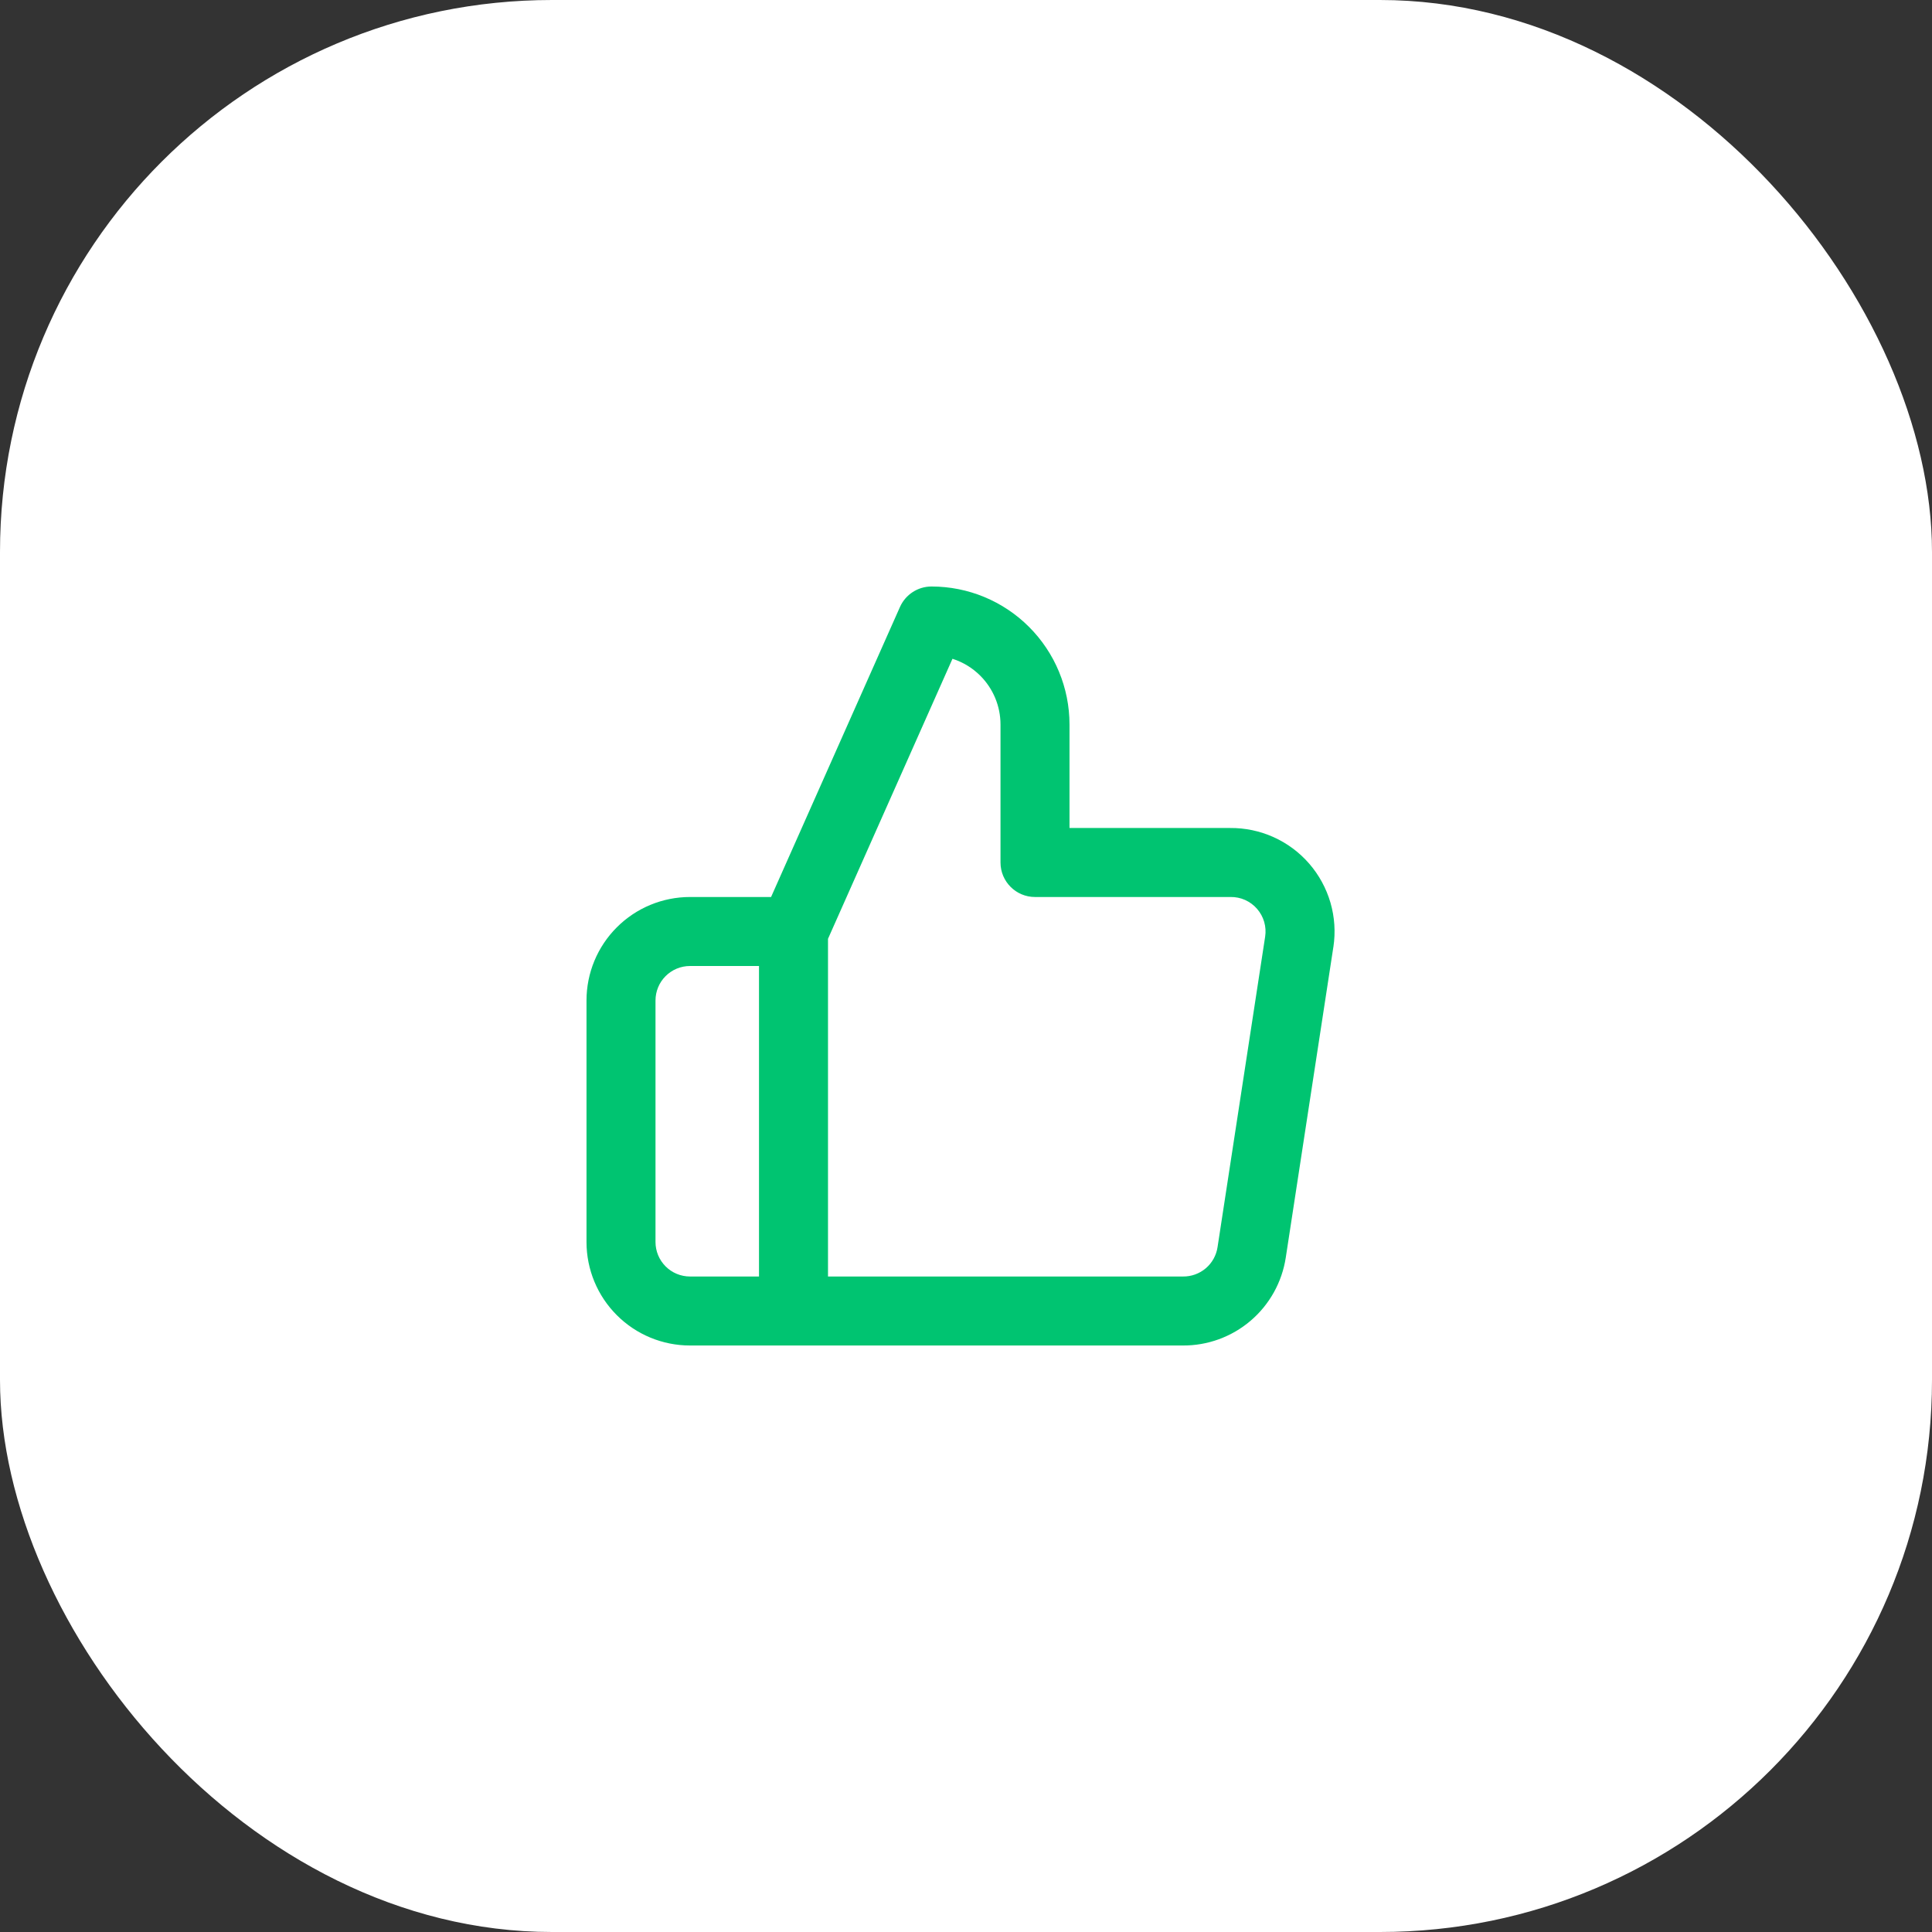
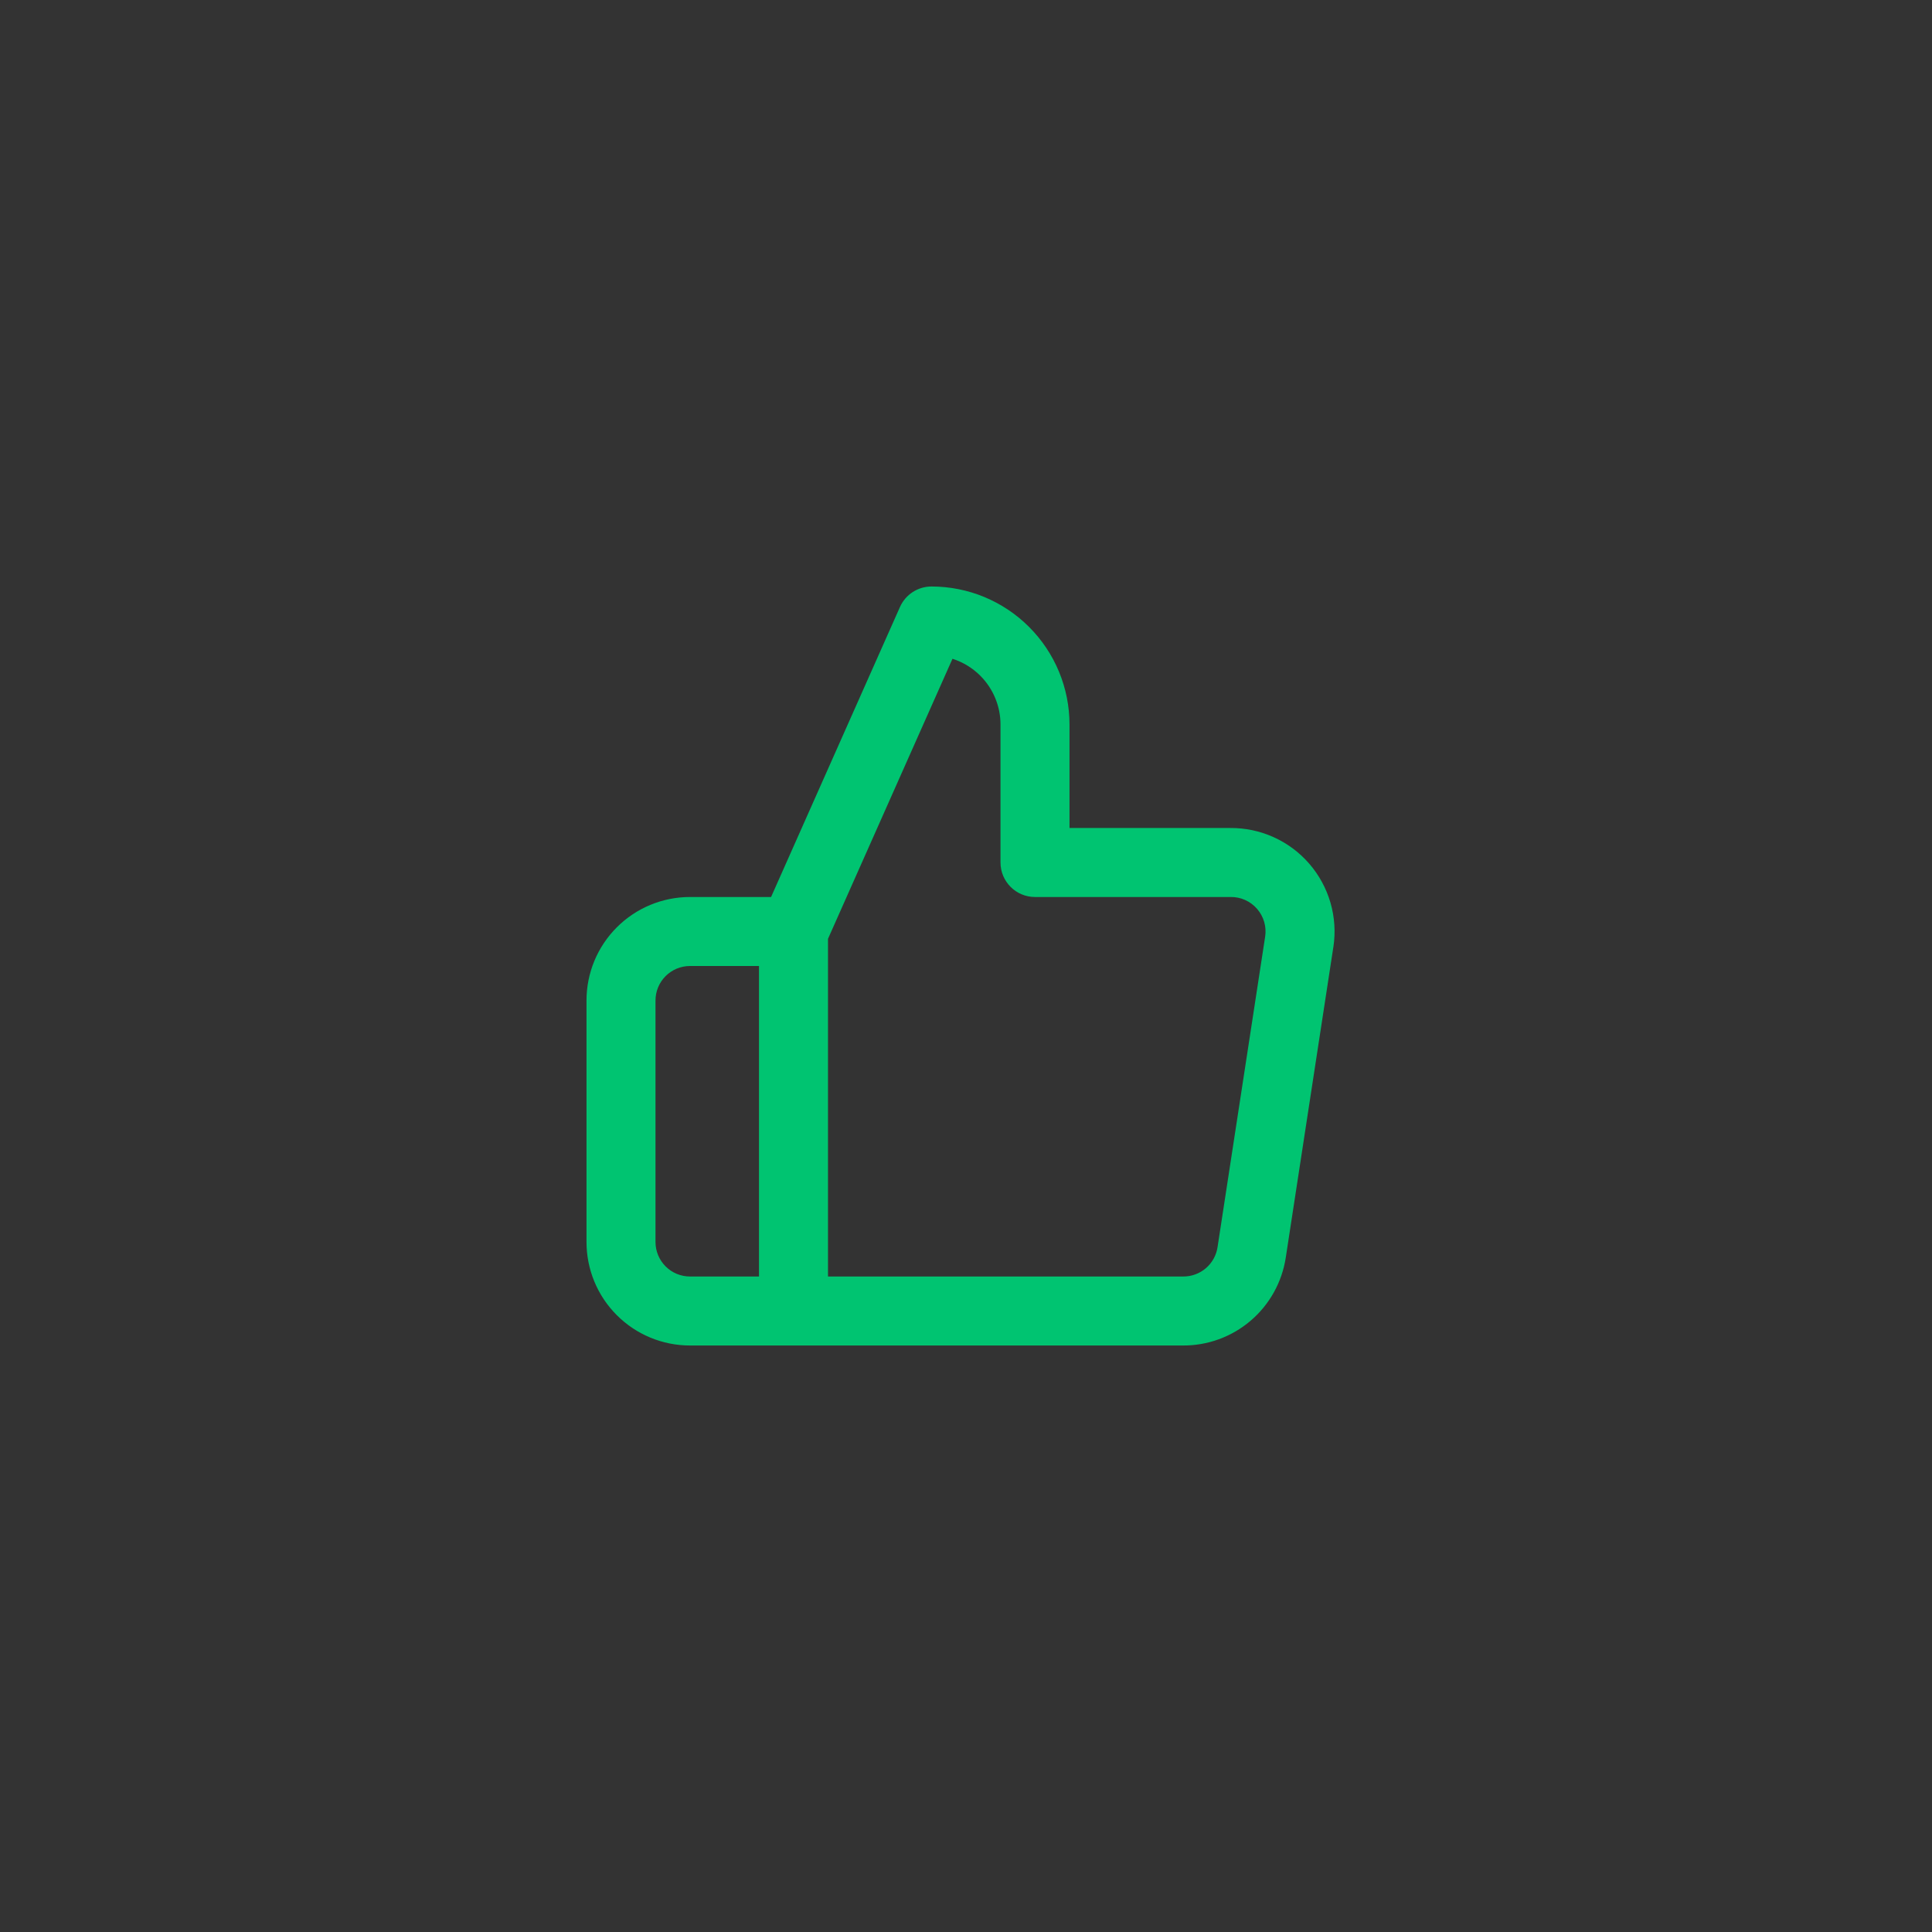
<svg xmlns="http://www.w3.org/2000/svg" width="56" height="56" viewBox="0 0 56 56" fill="none">
  <rect x="0" y="0" width="56" height="56" fill="#333333" stroke="none" />
-   <rect width="56" height="56" rx="16" fill="white" />
  <path fill-rule="evenodd" clip-rule="evenodd" d="M26.086 17.594C26.247 17.233 26.605 17 27 17C28.061 17 29.078 17.421 29.828 18.172C30.578 18.922 31 19.939 31 21V24H35.655C36.088 23.996 36.516 24.086 36.911 24.263C37.308 24.441 37.661 24.703 37.946 25.031C38.232 25.36 38.442 25.746 38.564 26.163C38.685 26.581 38.714 27.02 38.649 27.45L38.648 27.451L37.269 36.45C37.16 37.165 36.797 37.817 36.245 38.286C35.696 38.753 34.996 39.007 34.275 39H20C19.204 39 18.441 38.684 17.879 38.121C17.316 37.559 17 36.795 17 36V29C17 28.204 17.316 27.441 17.879 26.879C18.441 26.316 19.204 26 20 26H22.35L26.086 17.594ZM24 27.212L27.608 19.095C27.909 19.191 28.186 19.358 28.414 19.586C28.789 19.961 29 20.47 29 21V25C29 25.552 29.448 26 30 26H35.66L35.671 26C35.816 25.998 35.96 26.028 36.092 26.087C36.224 26.147 36.342 26.234 36.437 26.344C36.532 26.453 36.602 26.582 36.643 26.721C36.683 26.86 36.693 27.006 36.671 27.149L35.291 36.15C35.255 36.388 35.134 36.606 34.95 36.762C34.766 36.918 34.532 37.003 34.291 37H24V27.212ZM22 37V28H20C19.735 28 19.48 28.105 19.293 28.293C19.105 28.48 19 28.735 19 29V36C19 36.265 19.105 36.519 19.293 36.707C19.48 36.895 19.735 37 20 37H22Z" fill="#00C471" />
</svg>